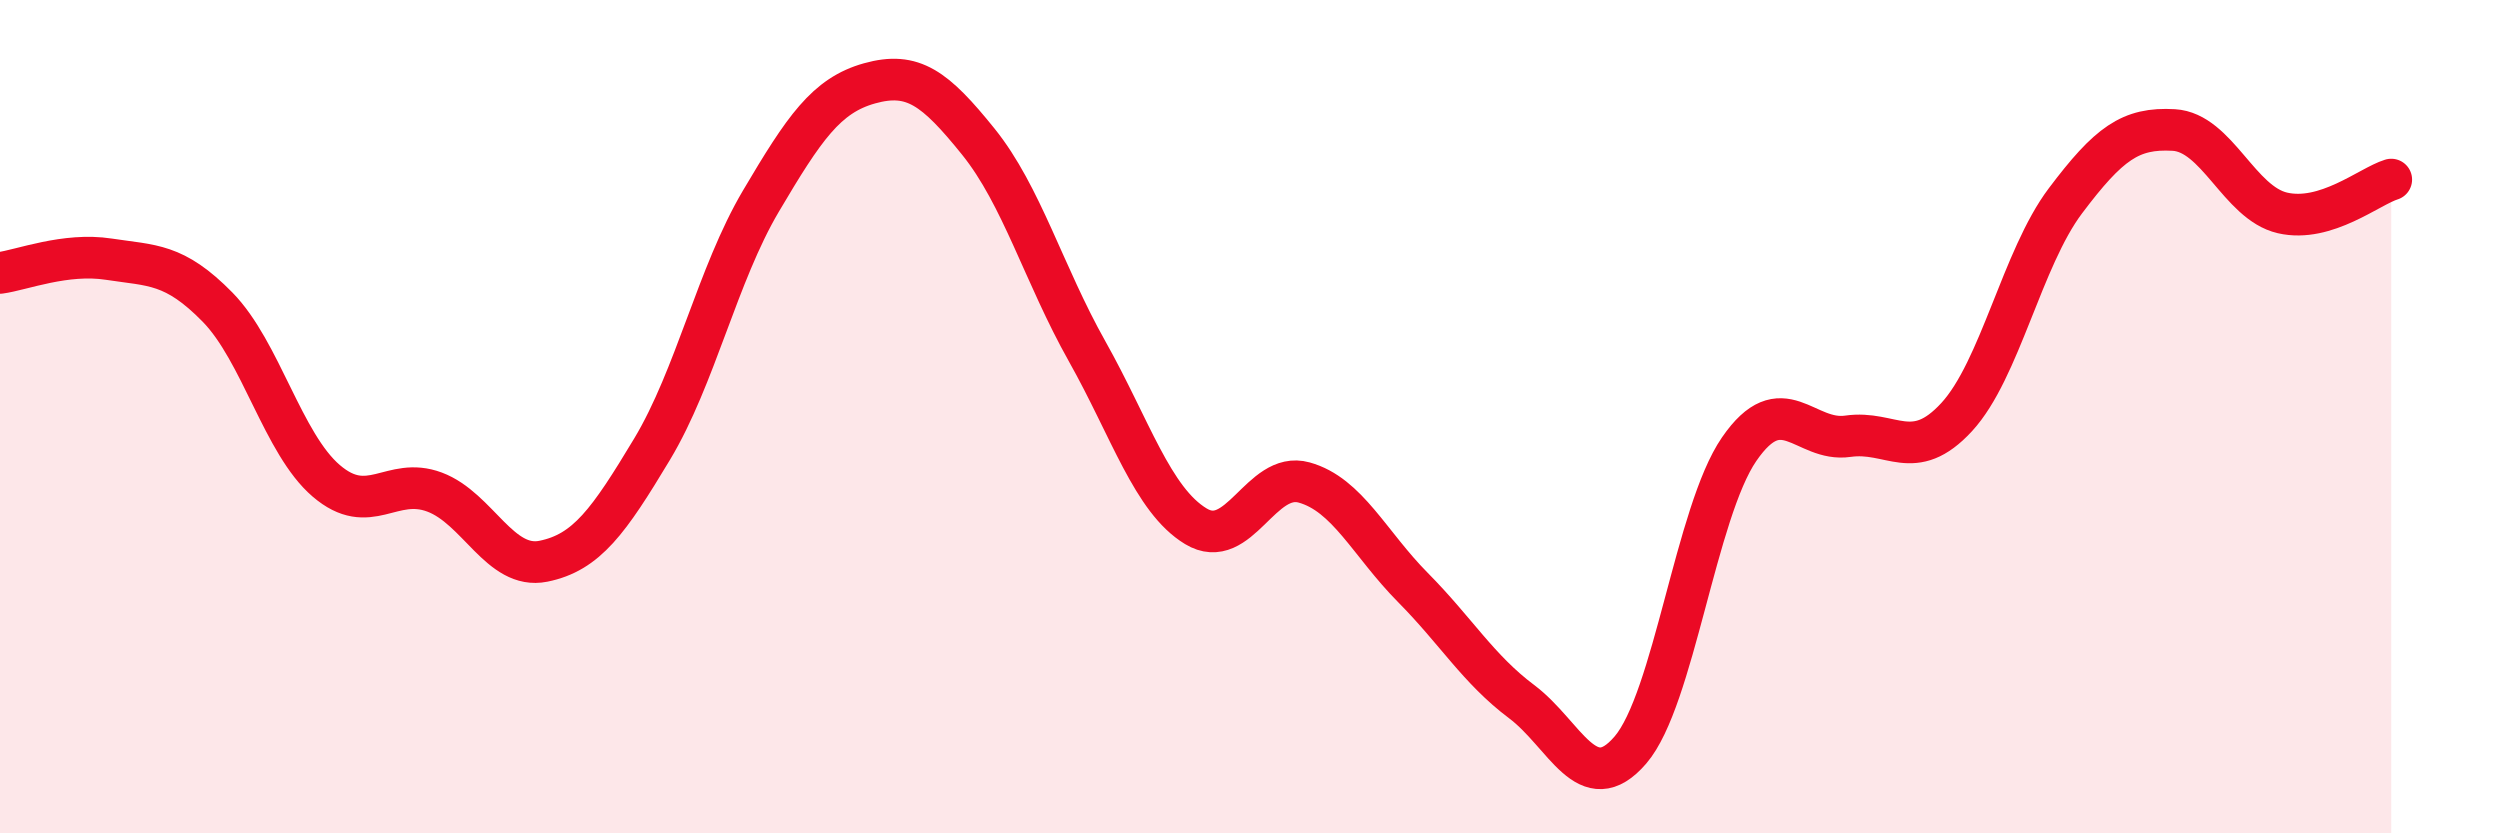
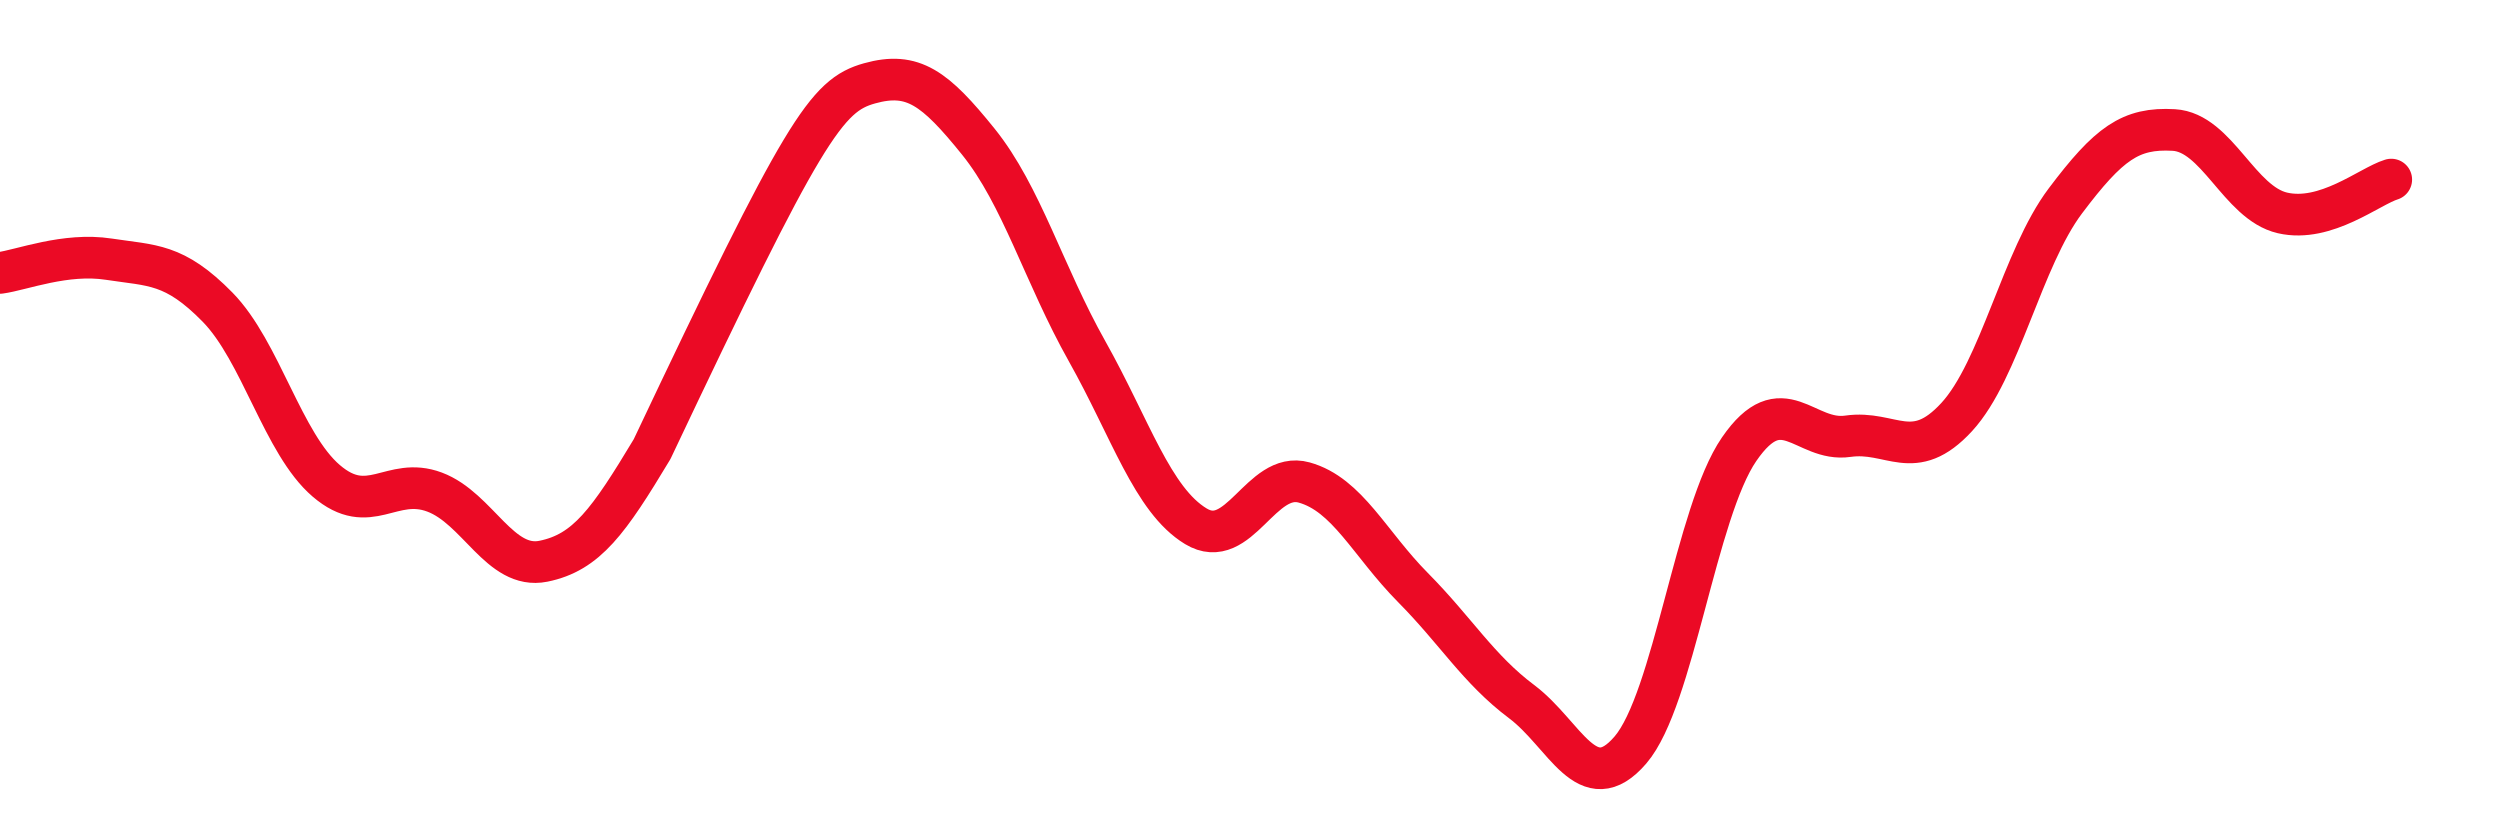
<svg xmlns="http://www.w3.org/2000/svg" width="60" height="20" viewBox="0 0 60 20">
-   <path d="M 0,6.55 C 0.52,6.48 1.57,6.06 2.61,6.22 C 3.65,6.38 4.18,6.31 5.22,7.37 C 6.26,8.43 6.79,10.65 7.83,11.54 C 8.87,12.43 9.39,11.42 10.43,11.81 C 11.47,12.2 12,13.68 13.04,13.47 C 14.08,13.26 14.61,12.51 15.65,10.78 C 16.69,9.05 17.22,6.59 18.26,4.83 C 19.3,3.07 19.83,2.29 20.87,2 C 21.91,1.71 22.44,2.11 23.48,3.4 C 24.52,4.69 25.05,6.58 26.09,8.43 C 27.13,10.28 27.66,12 28.7,12.63 C 29.74,13.26 30.26,11.29 31.3,11.58 C 32.34,11.87 32.87,13.05 33.91,14.1 C 34.95,15.15 35.48,16.06 36.52,16.84 C 37.56,17.62 38.09,19.21 39.13,18 C 40.17,16.79 40.7,12.29 41.74,10.78 C 42.78,9.27 43.31,10.62 44.35,10.47 C 45.39,10.32 45.92,11.14 46.96,10.01 C 48,8.88 48.53,6.2 49.57,4.82 C 50.61,3.44 51.13,3.06 52.17,3.12 C 53.21,3.18 53.74,4.87 54.78,5.11 C 55.82,5.35 56.87,4.47 57.39,4.31L57.39 20L0 20Z" fill="#EB0A25" opacity="0.1" stroke-linecap="round" stroke-linejoin="round" />
-   <path d="M 0,6.55 C 0.52,6.48 1.57,6.06 2.61,6.22 C 3.65,6.38 4.18,6.31 5.22,7.37 C 6.26,8.43 6.79,10.65 7.83,11.54 C 8.87,12.43 9.39,11.42 10.43,11.81 C 11.47,12.2 12,13.68 13.04,13.47 C 14.08,13.26 14.61,12.51 15.65,10.78 C 16.69,9.05 17.22,6.59 18.26,4.83 C 19.3,3.07 19.83,2.29 20.87,2 C 21.91,1.71 22.44,2.11 23.48,3.4 C 24.52,4.69 25.05,6.58 26.09,8.43 C 27.13,10.28 27.66,12 28.7,12.63 C 29.74,13.26 30.26,11.29 31.3,11.58 C 32.34,11.87 32.87,13.05 33.91,14.1 C 34.95,15.15 35.48,16.06 36.52,16.84 C 37.56,17.62 38.09,19.21 39.13,18 C 40.17,16.79 40.7,12.29 41.74,10.78 C 42.78,9.27 43.31,10.62 44.35,10.47 C 45.39,10.32 45.92,11.14 46.96,10.01 C 48,8.88 48.53,6.2 49.57,4.82 C 50.61,3.44 51.13,3.06 52.17,3.12 C 53.21,3.18 53.74,4.87 54.78,5.11 C 55.82,5.35 56.87,4.47 57.39,4.31" stroke="#EB0A25" stroke-width="1" fill="none" stroke-linecap="round" stroke-linejoin="round" />
+   <path d="M 0,6.55 C 0.52,6.48 1.57,6.06 2.61,6.22 C 3.65,6.38 4.18,6.31 5.22,7.37 C 6.26,8.43 6.79,10.65 7.83,11.54 C 8.87,12.43 9.39,11.42 10.43,11.81 C 11.47,12.2 12,13.68 13.04,13.47 C 14.08,13.26 14.61,12.51 15.65,10.78 C 19.3,3.07 19.83,2.29 20.87,2 C 21.91,1.71 22.44,2.11 23.48,3.4 C 24.52,4.69 25.05,6.58 26.09,8.43 C 27.13,10.28 27.66,12 28.7,12.63 C 29.74,13.26 30.26,11.29 31.3,11.58 C 32.34,11.87 32.87,13.05 33.91,14.1 C 34.95,15.15 35.48,16.06 36.52,16.84 C 37.56,17.62 38.09,19.21 39.13,18 C 40.17,16.79 40.7,12.29 41.74,10.78 C 42.78,9.27 43.31,10.62 44.35,10.47 C 45.39,10.32 45.92,11.14 46.96,10.01 C 48,8.88 48.53,6.2 49.57,4.82 C 50.61,3.44 51.13,3.06 52.17,3.12 C 53.21,3.18 53.74,4.87 54.78,5.11 C 55.82,5.35 56.87,4.47 57.39,4.31" stroke="#EB0A25" stroke-width="1" fill="none" stroke-linecap="round" stroke-linejoin="round" />
</svg>